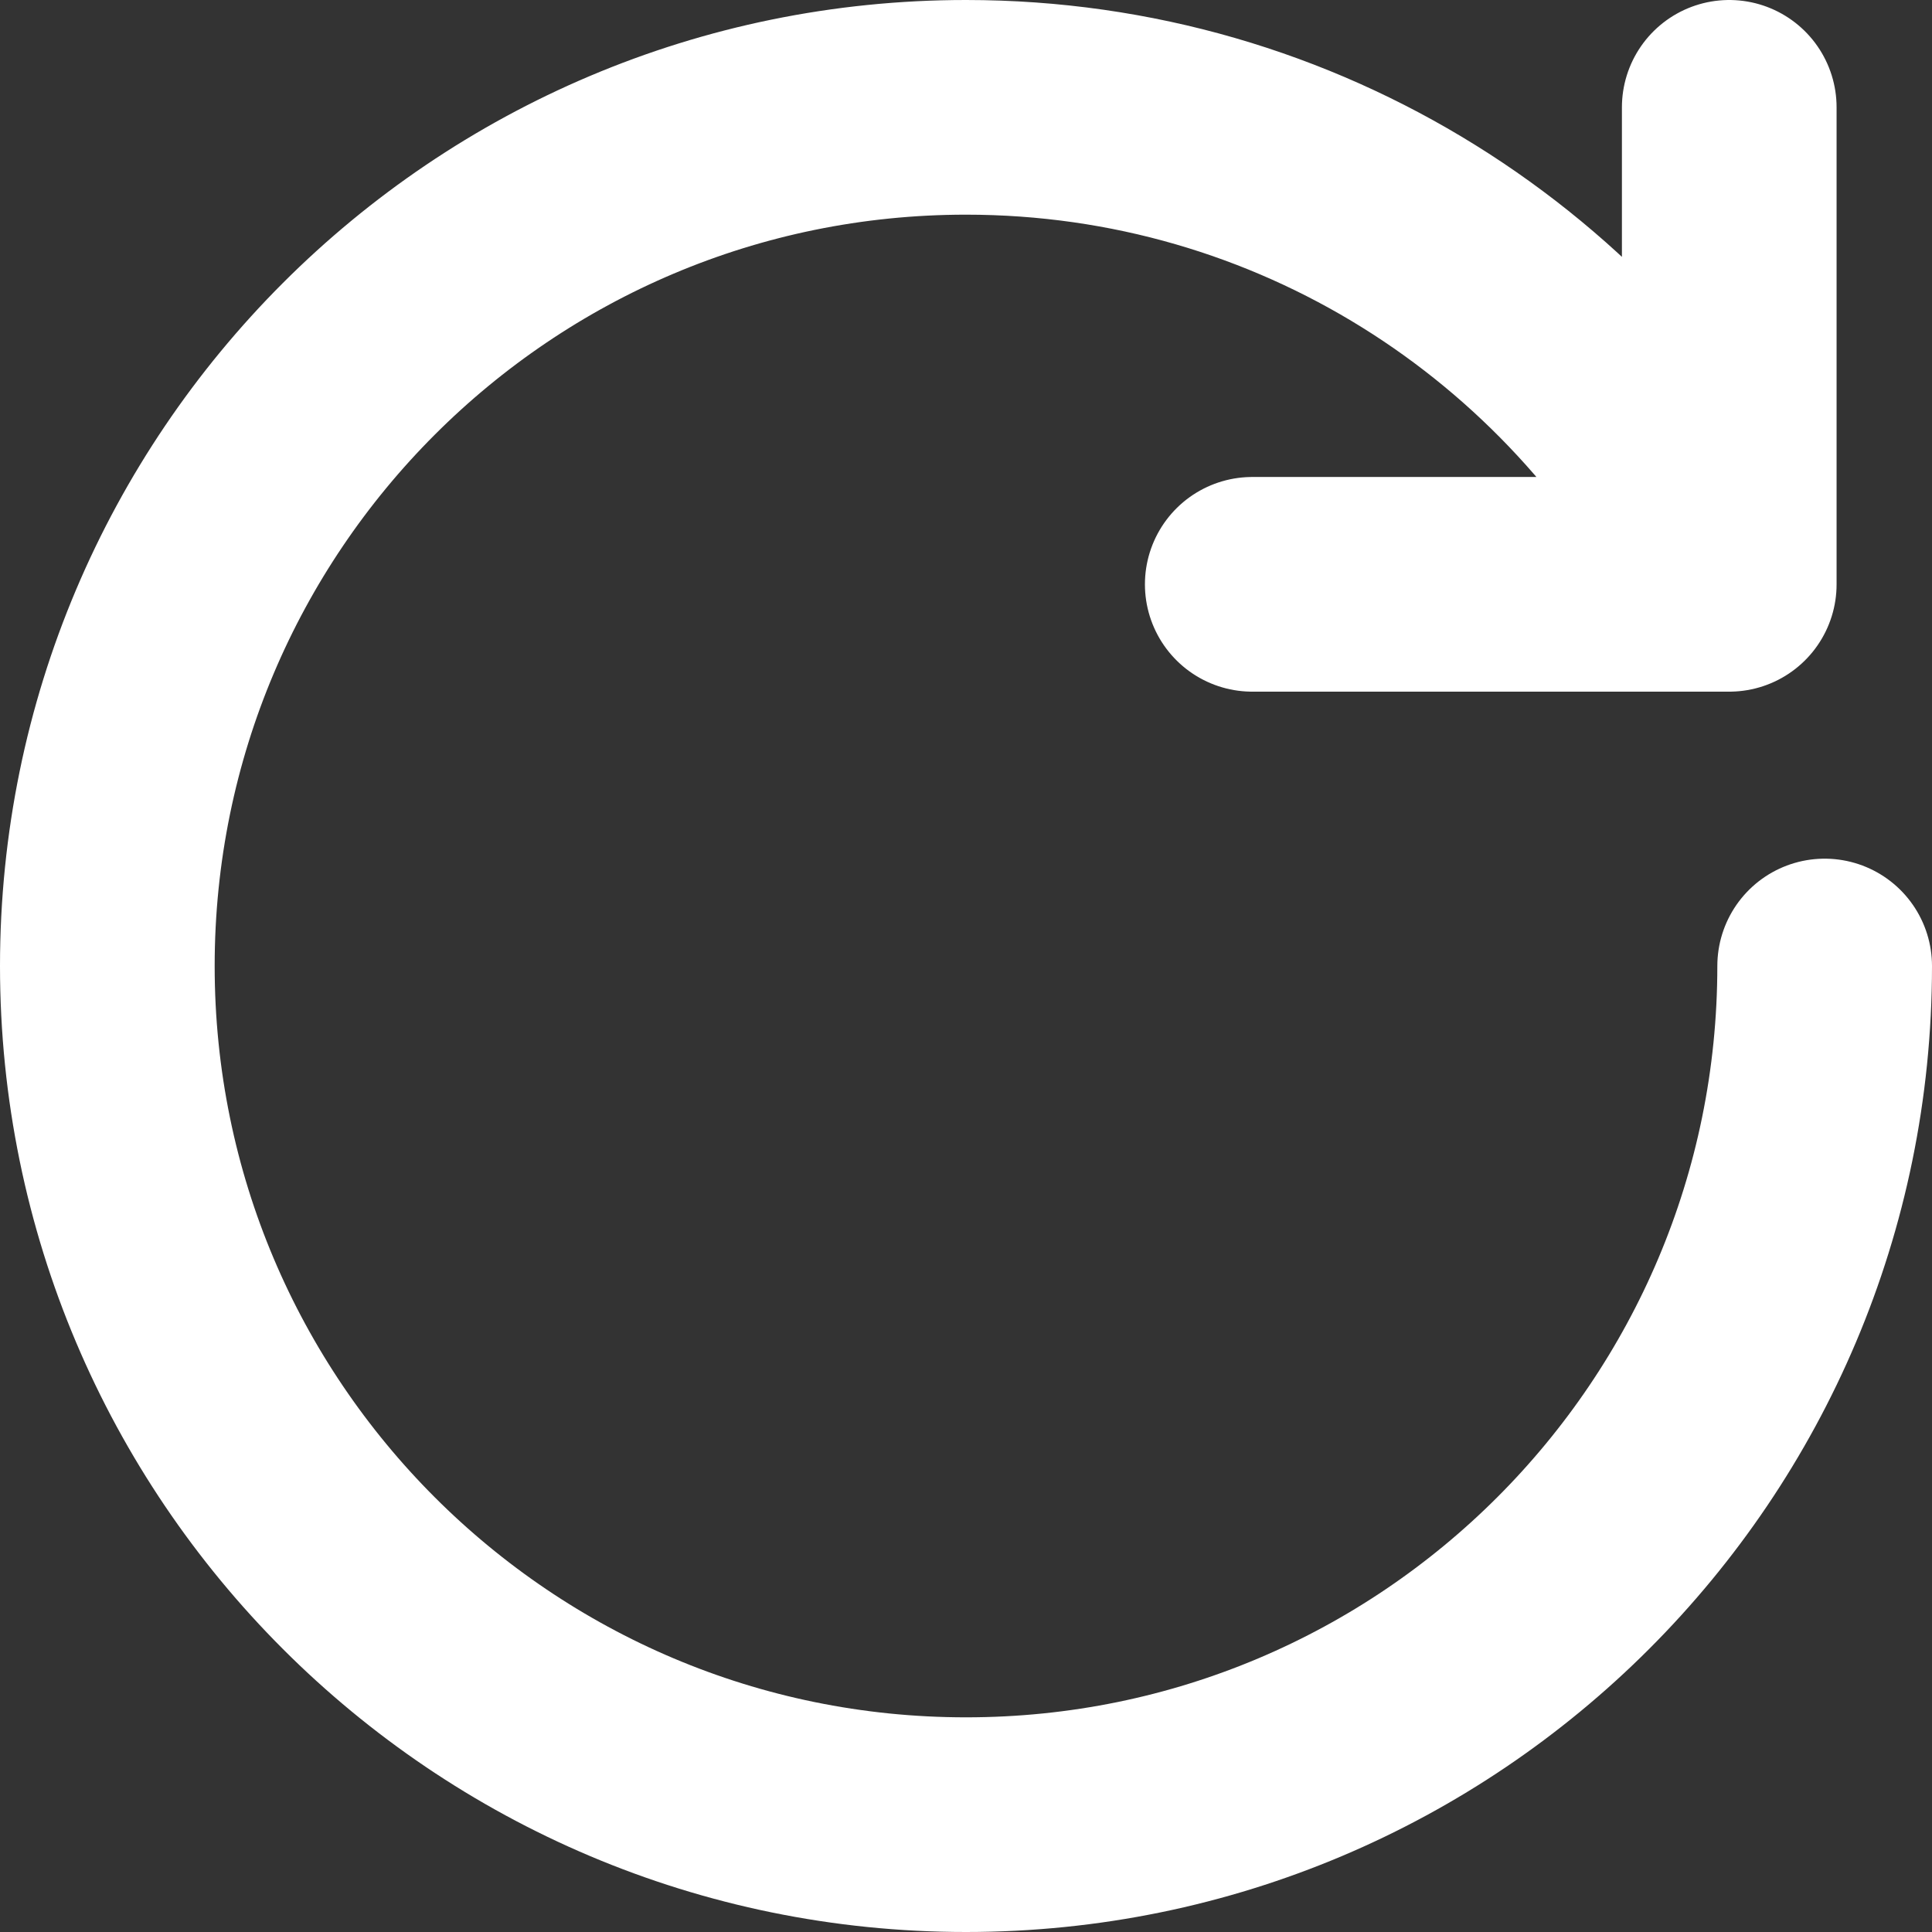
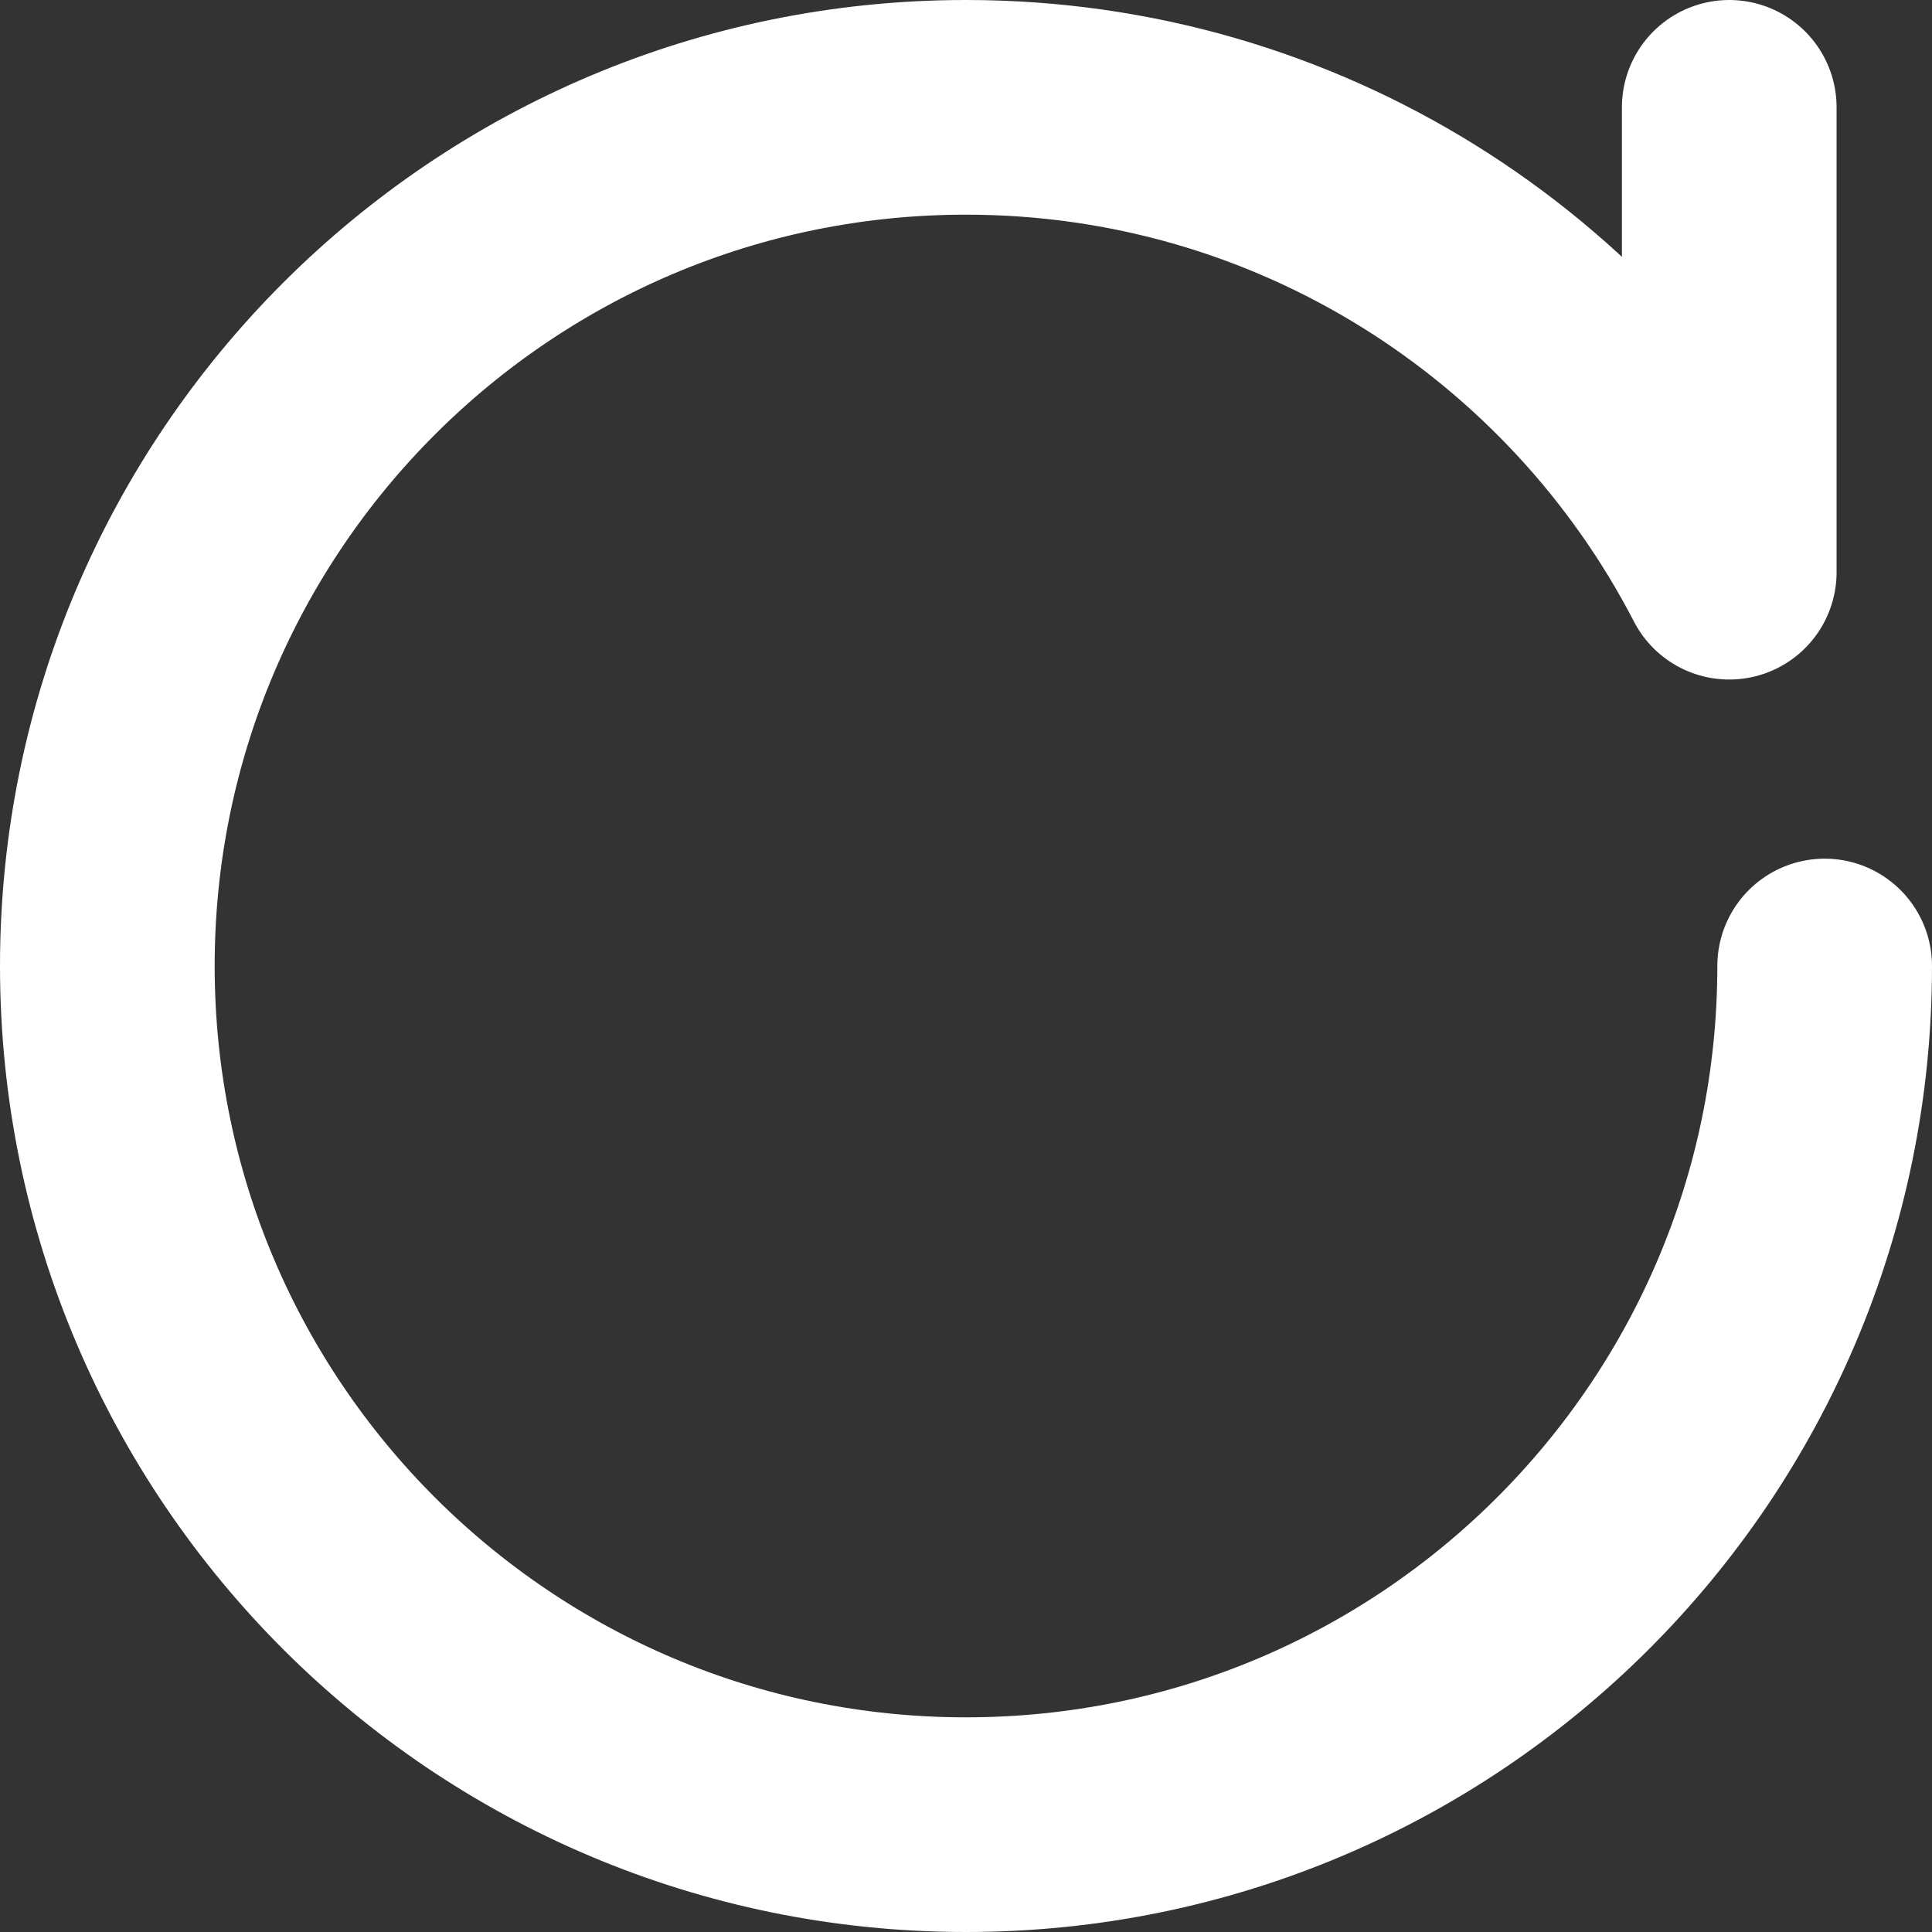
<svg xmlns="http://www.w3.org/2000/svg" width="18" height="18" viewBox="0 0 18 18" fill="none">
  <rect x="0" y="0" width="18" height="18" fill="#333333" stroke="none" />
-   <path d="M17 9C17 13.418 13.418 17 9 17C4.582 17 1 13.418 1 9C1 4.582 4.582 1 9 1C12.096 1 14.781 2.759 16.111 5.331M11.667 5.444H16.111V5.331M16.111 1V5.331" stroke="white" stroke-width="2" stroke-linecap="round" stroke-linejoin="round" />
+   <path d="M17 9C17 13.418 13.418 17 9 17C4.582 17 1 13.418 1 9C1 4.582 4.582 1 9 1C12.096 1 14.781 2.759 16.111 5.331H16.111V5.331M16.111 1V5.331" stroke="white" stroke-width="2" stroke-linecap="round" stroke-linejoin="round" />
</svg>